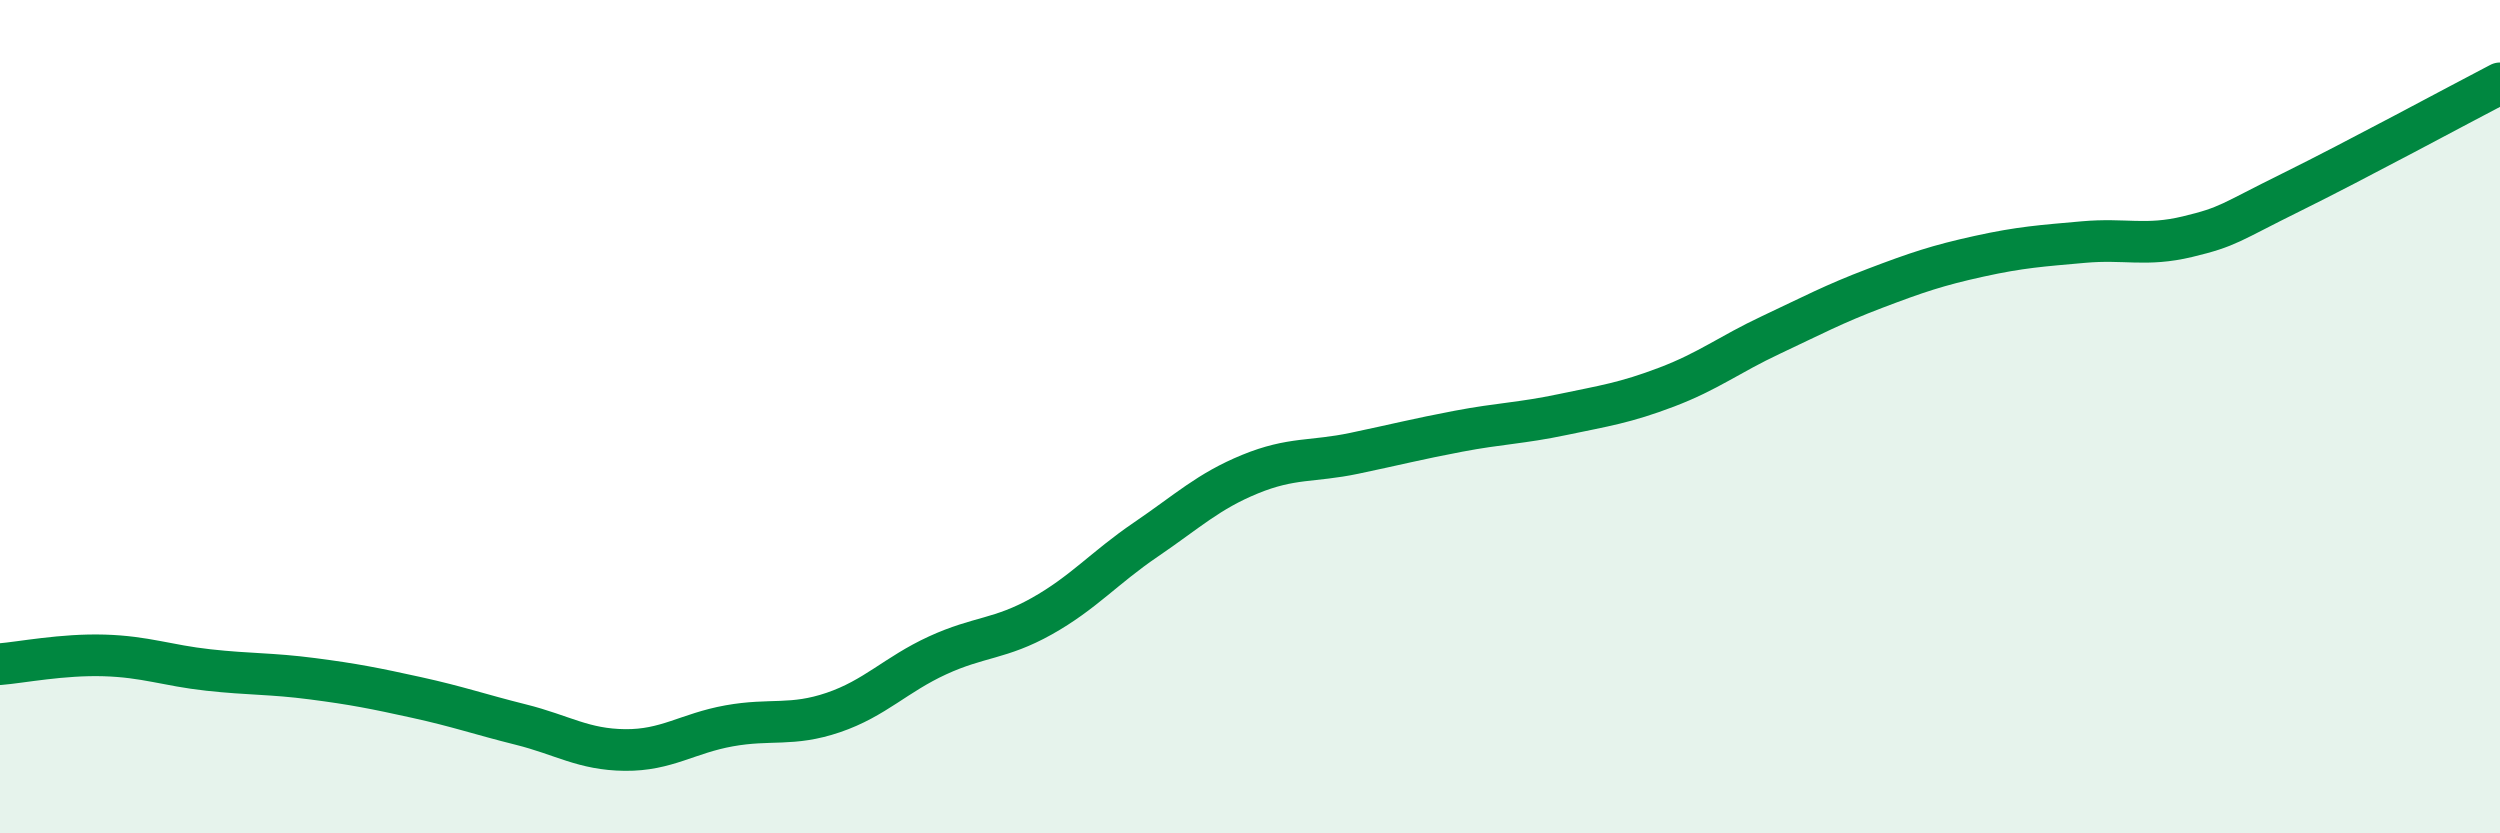
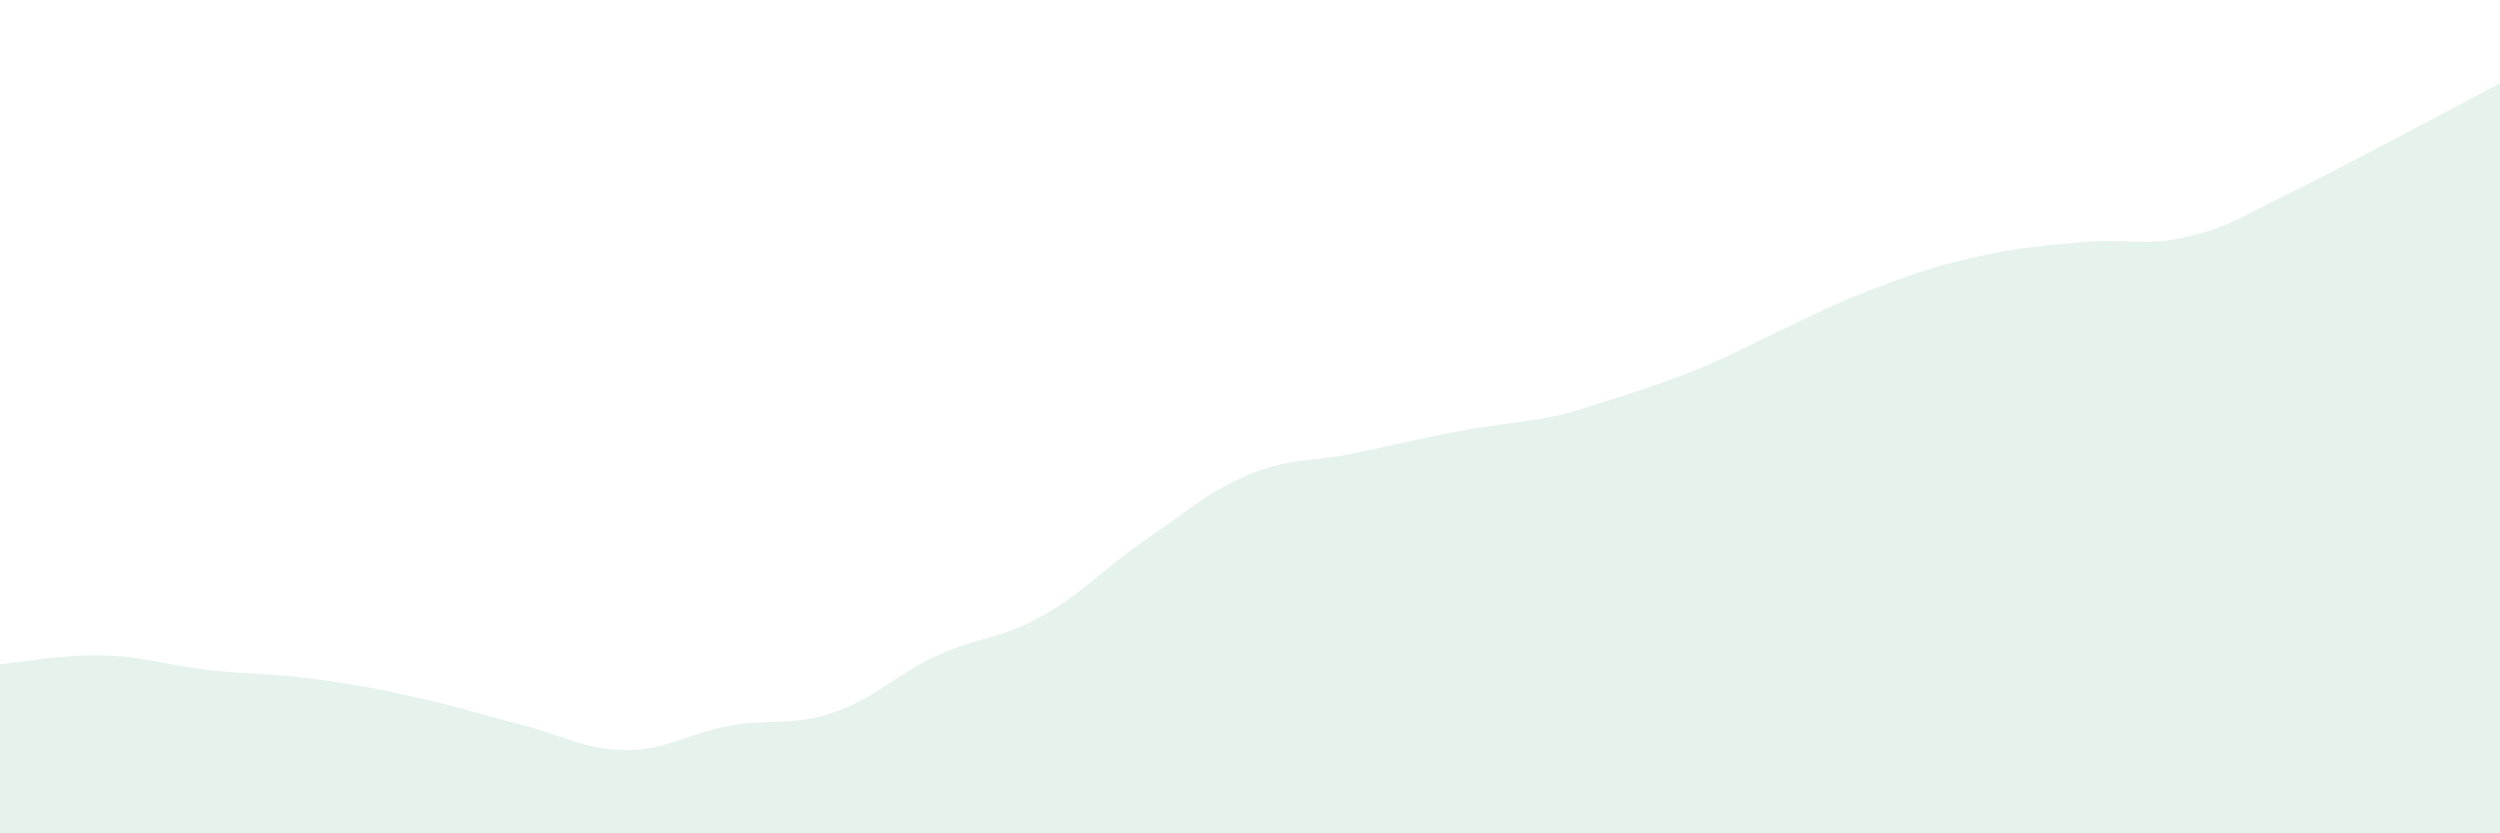
<svg xmlns="http://www.w3.org/2000/svg" width="60" height="20" viewBox="0 0 60 20">
-   <path d="M 0,15.94 C 0.5,15.9 1.5,15.7 2.5,15.73 C 3.5,15.76 4,15.97 5,16.08 C 6,16.19 6.5,16.16 7.5,16.29 C 8.5,16.42 9,16.52 10,16.74 C 11,16.96 11.5,17.14 12.5,17.39 C 13.5,17.64 14,17.99 15,18 C 16,18.01 16.5,17.6 17.5,17.42 C 18.5,17.24 19,17.44 20,17.1 C 21,16.76 21.5,16.19 22.5,15.73 C 23.5,15.27 24,15.35 25,14.79 C 26,14.23 26.5,13.63 27.5,12.95 C 28.5,12.27 29,11.79 30,11.38 C 31,10.97 31.5,11.09 32.5,10.88 C 33.5,10.67 34,10.54 35,10.35 C 36,10.16 36.5,10.16 37.5,9.95 C 38.5,9.74 39,9.67 40,9.29 C 41,8.91 41.5,8.51 42.5,8.04 C 43.5,7.57 44,7.3 45,6.92 C 46,6.54 46.5,6.37 47.5,6.15 C 48.5,5.93 49,5.9 50,5.81 C 51,5.72 51.5,5.92 52.5,5.68 C 53.5,5.44 53.5,5.35 55,4.61 C 56.5,3.87 59,2.52 60,2L60 20L0 20Z" fill="#008740" opacity="0.1" stroke-linecap="round" stroke-linejoin="round" />
-   <path d="M 0,15.94 C 0.5,15.9 1.5,15.7 2.5,15.73 C 3.5,15.76 4,15.97 5,16.08 C 6,16.19 6.5,16.16 7.5,16.29 C 8.5,16.42 9,16.52 10,16.74 C 11,16.96 11.5,17.14 12.5,17.39 C 13.5,17.64 14,17.99 15,18 C 16,18.01 16.5,17.6 17.5,17.42 C 18.5,17.24 19,17.44 20,17.1 C 21,16.76 21.5,16.19 22.5,15.73 C 23.5,15.27 24,15.35 25,14.79 C 26,14.23 26.5,13.63 27.5,12.95 C 28.5,12.27 29,11.79 30,11.38 C 31,10.97 31.5,11.09 32.5,10.88 C 33.5,10.67 34,10.54 35,10.35 C 36,10.16 36.5,10.16 37.5,9.95 C 38.5,9.74 39,9.67 40,9.29 C 41,8.91 41.5,8.51 42.5,8.04 C 43.5,7.57 44,7.3 45,6.92 C 46,6.54 46.5,6.37 47.5,6.15 C 48.5,5.93 49,5.9 50,5.81 C 51,5.72 51.5,5.92 52.5,5.68 C 53.5,5.44 53.5,5.35 55,4.61 C 56.5,3.87 59,2.52 60,2" stroke="#008740" stroke-width="1" fill="none" stroke-linecap="round" stroke-linejoin="round" />
+   <path d="M 0,15.94 C 0.5,15.9 1.5,15.7 2.5,15.73 C 3.5,15.76 4,15.97 5,16.08 C 6,16.19 6.5,16.16 7.5,16.29 C 8.5,16.42 9,16.52 10,16.74 C 11,16.96 11.5,17.14 12.5,17.39 C 13.5,17.64 14,17.99 15,18 C 16,18.01 16.5,17.6 17.5,17.42 C 18.5,17.24 19,17.44 20,17.1 C 21,16.76 21.5,16.19 22.5,15.73 C 23.5,15.27 24,15.35 25,14.79 C 26,14.23 26.5,13.63 27.5,12.95 C 28.5,12.27 29,11.79 30,11.38 C 31,10.97 31.5,11.09 32.5,10.88 C 33.5,10.67 34,10.54 35,10.35 C 36,10.16 36.5,10.16 37.5,9.95 C 41,8.91 41.5,8.51 42.5,8.04 C 43.5,7.57 44,7.3 45,6.92 C 46,6.54 46.5,6.37 47.5,6.15 C 48.5,5.93 49,5.9 50,5.81 C 51,5.72 51.5,5.92 52.5,5.68 C 53.5,5.44 53.5,5.35 55,4.61 C 56.5,3.87 59,2.52 60,2L60 20L0 20Z" fill="#008740" opacity="0.1" stroke-linecap="round" stroke-linejoin="round" />
</svg>